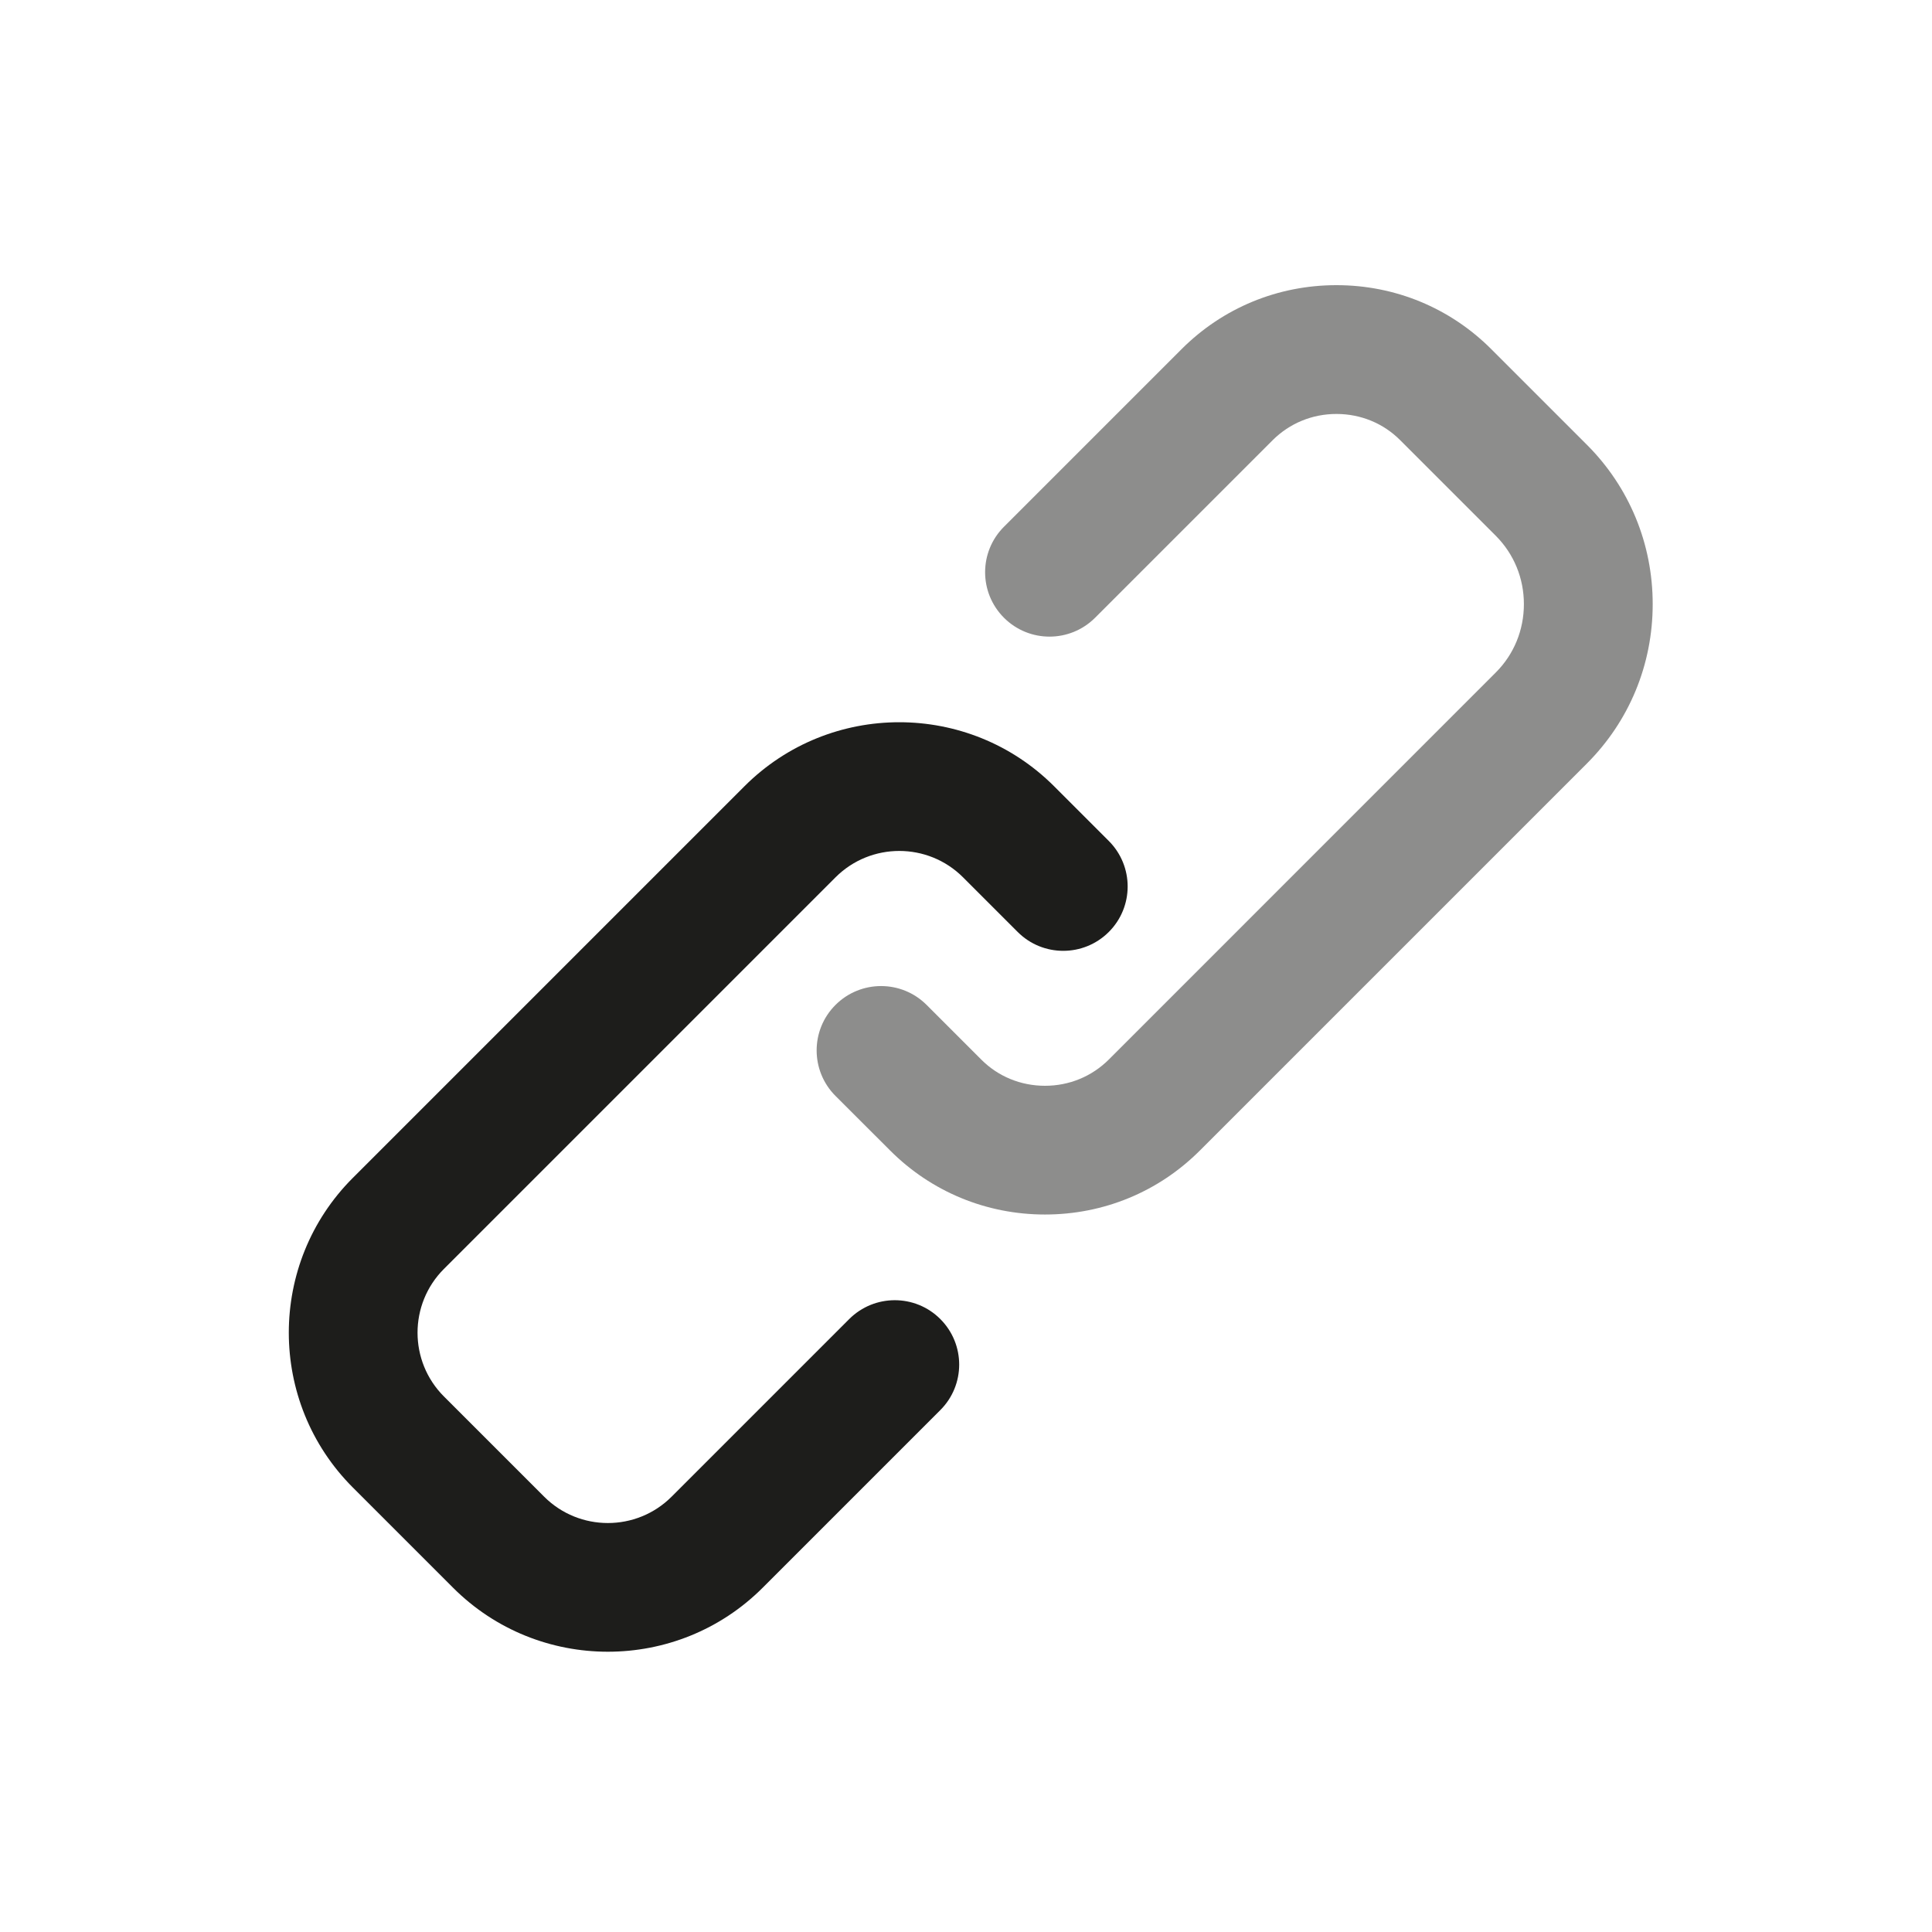
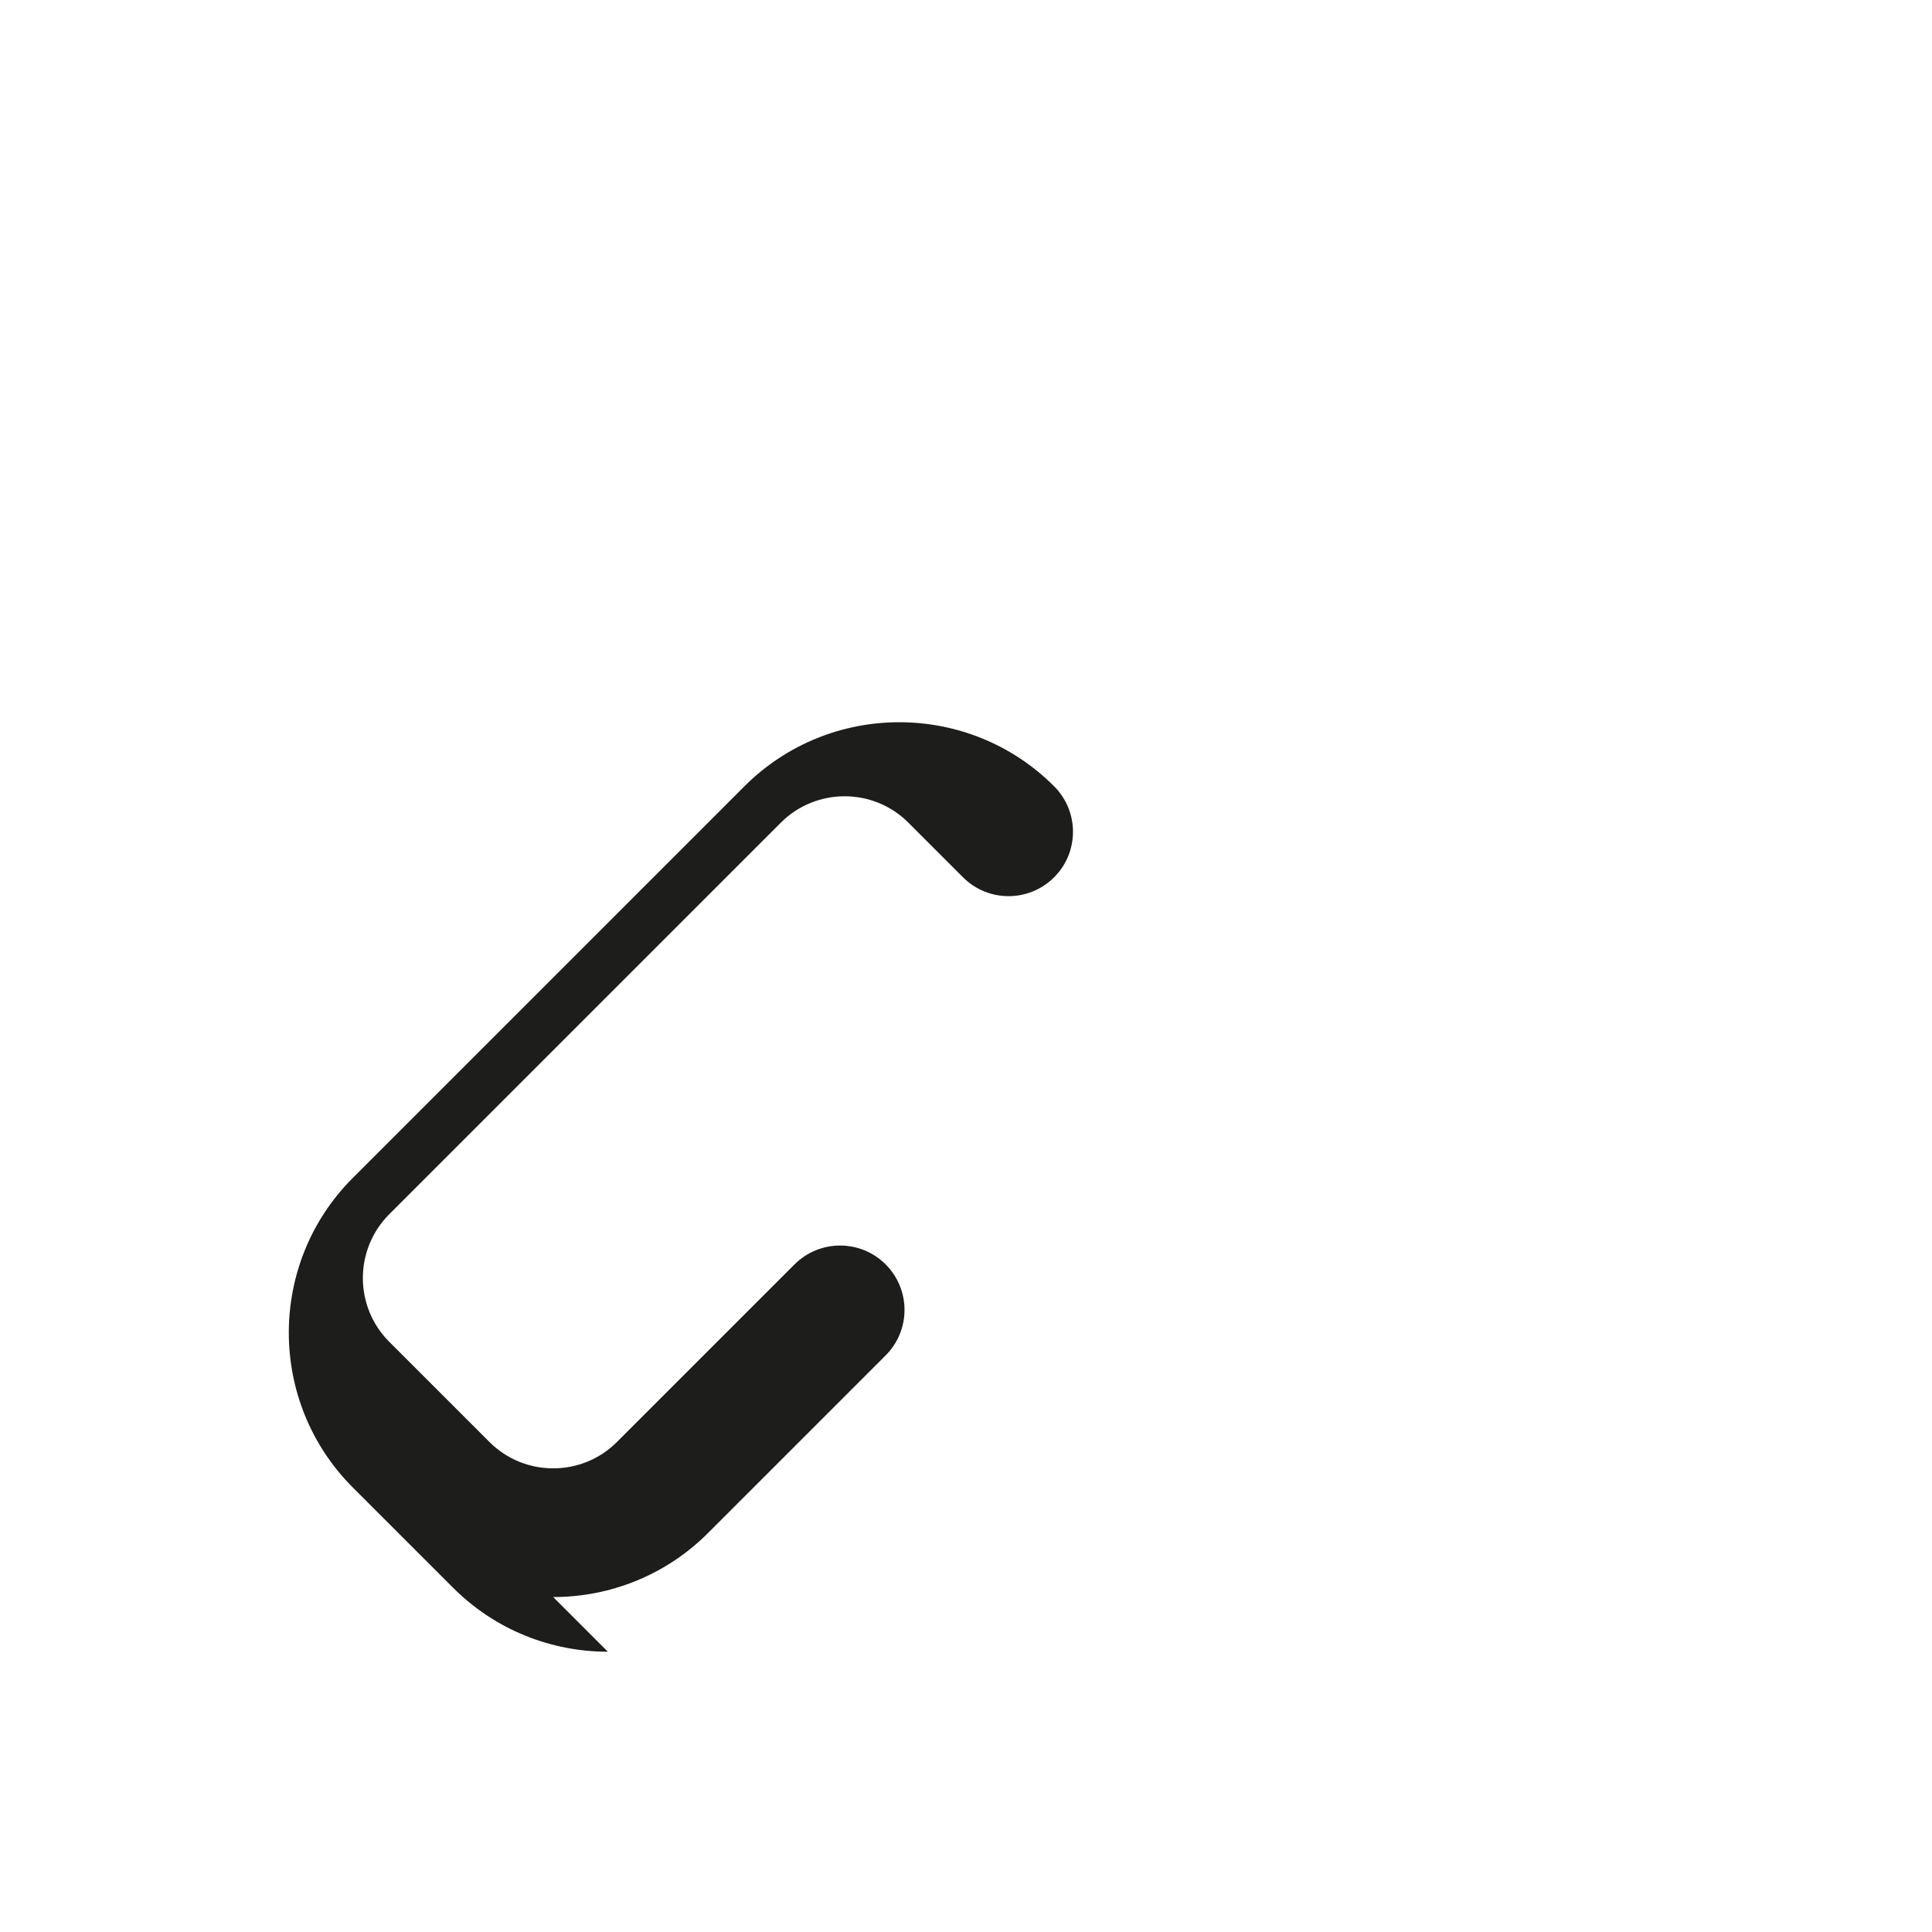
<svg xmlns="http://www.w3.org/2000/svg" id="Calque_3" viewBox="0 0 300 300">
  <defs>
    <style>.cls-1{opacity:.5;}.cls-1,.cls-2{fill:#1d1d1b;stroke-width:0px;}</style>
  </defs>
-   <path class="cls-1" d="m162.27,188.59c-9.1,0-17.64-3.53-24.04-9.93l-8.49-8.48c-3.91-3.91-3.91-10.24,0-14.14,3.91-3.9,10.24-3.9,14.14,0l8.49,8.49c2.62,2.63,6.14,4.07,9.9,4.07s7.27-1.45,9.9-4.07l60.1-60.11c2.81-2.81,4.36-6.58,4.36-10.61s-1.55-7.79-4.36-10.61l-14.85-14.85c-2.62-2.63-6.14-4.07-9.9-4.07s-7.27,1.45-9.9,4.07l-27.58,27.58c-3.91,3.9-10.24,3.9-14.14,0-3.91-3.91-3.91-10.24,0-14.14l27.58-27.58c6.4-6.4,14.94-9.93,24.04-9.93s17.64,3.53,24.04,9.93l14.85,14.85c6.59,6.59,10.22,15.38,10.22,24.75s-3.63,18.16-10.22,24.75l-60.1,60.1c-6.4,6.4-14.94,9.93-24.04,9.93Z" />
-   <path class="cls-2" d="m94.39,256.48c-8.71,0-17.41-3.31-24.04-9.94l-15.56-15.56c-13.26-13.26-13.26-34.83,0-48.08l60.81-60.81c13.26-13.26,34.83-13.25,48.08,0l8.49,8.49c3.91,3.91,3.91,10.24,0,14.14-3.91,3.9-10.24,3.9-14.14,0l-8.49-8.49c-5.46-5.46-14.34-5.46-19.8,0l-60.81,60.81c-5.46,5.46-5.46,14.34,0,19.8l15.56,15.56c5.46,5.46,14.34,5.46,19.8,0l27.58-27.58c3.91-3.9,10.24-3.9,14.14,0,3.91,3.91,3.91,10.24,0,14.14l-27.58,27.58c-6.63,6.63-15.33,9.94-24.04,9.94Z" />
+   <path class="cls-2" d="m94.39,256.48c-8.71,0-17.41-3.31-24.04-9.94l-15.56-15.56c-13.26-13.26-13.26-34.83,0-48.08l60.81-60.81c13.26-13.26,34.83-13.25,48.08,0c3.91,3.91,3.91,10.24,0,14.14-3.91,3.9-10.24,3.9-14.14,0l-8.49-8.49c-5.46-5.46-14.34-5.46-19.8,0l-60.81,60.81c-5.46,5.46-5.46,14.34,0,19.8l15.56,15.56c5.46,5.46,14.34,5.46,19.8,0l27.58-27.58c3.91-3.9,10.24-3.9,14.14,0,3.91,3.91,3.91,10.24,0,14.14l-27.58,27.58c-6.63,6.63-15.33,9.94-24.04,9.94Z" />
</svg>